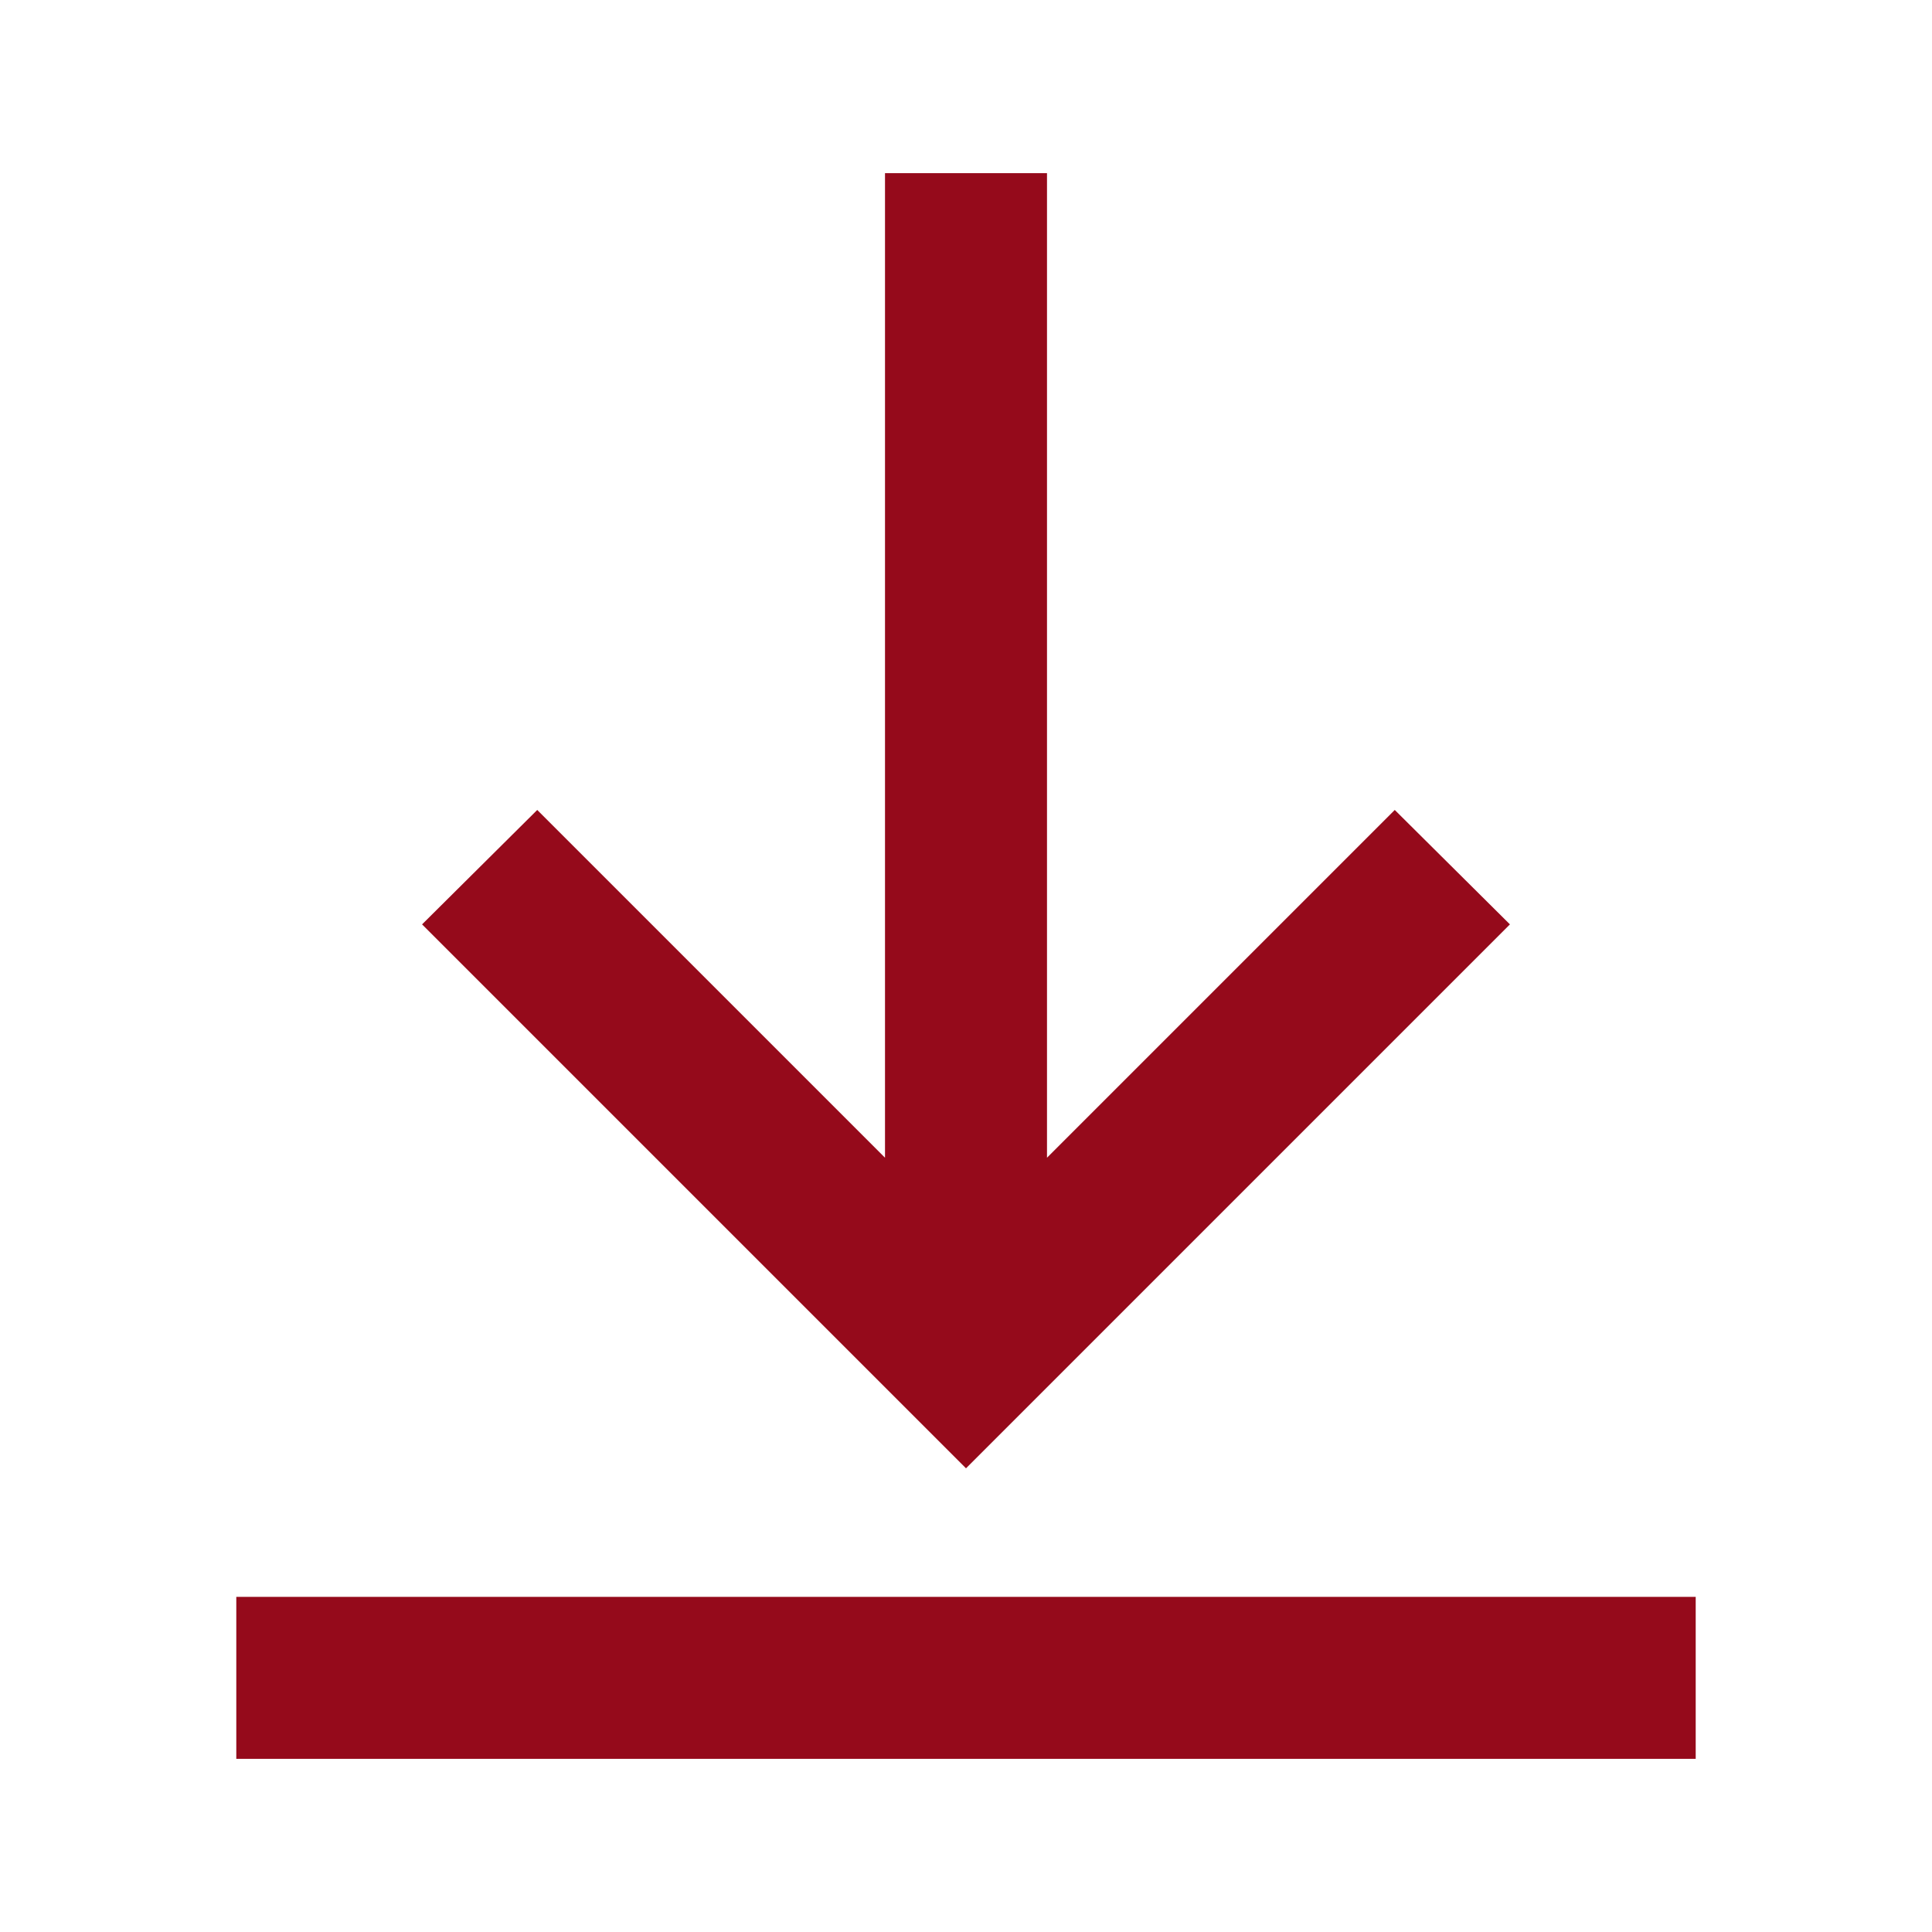
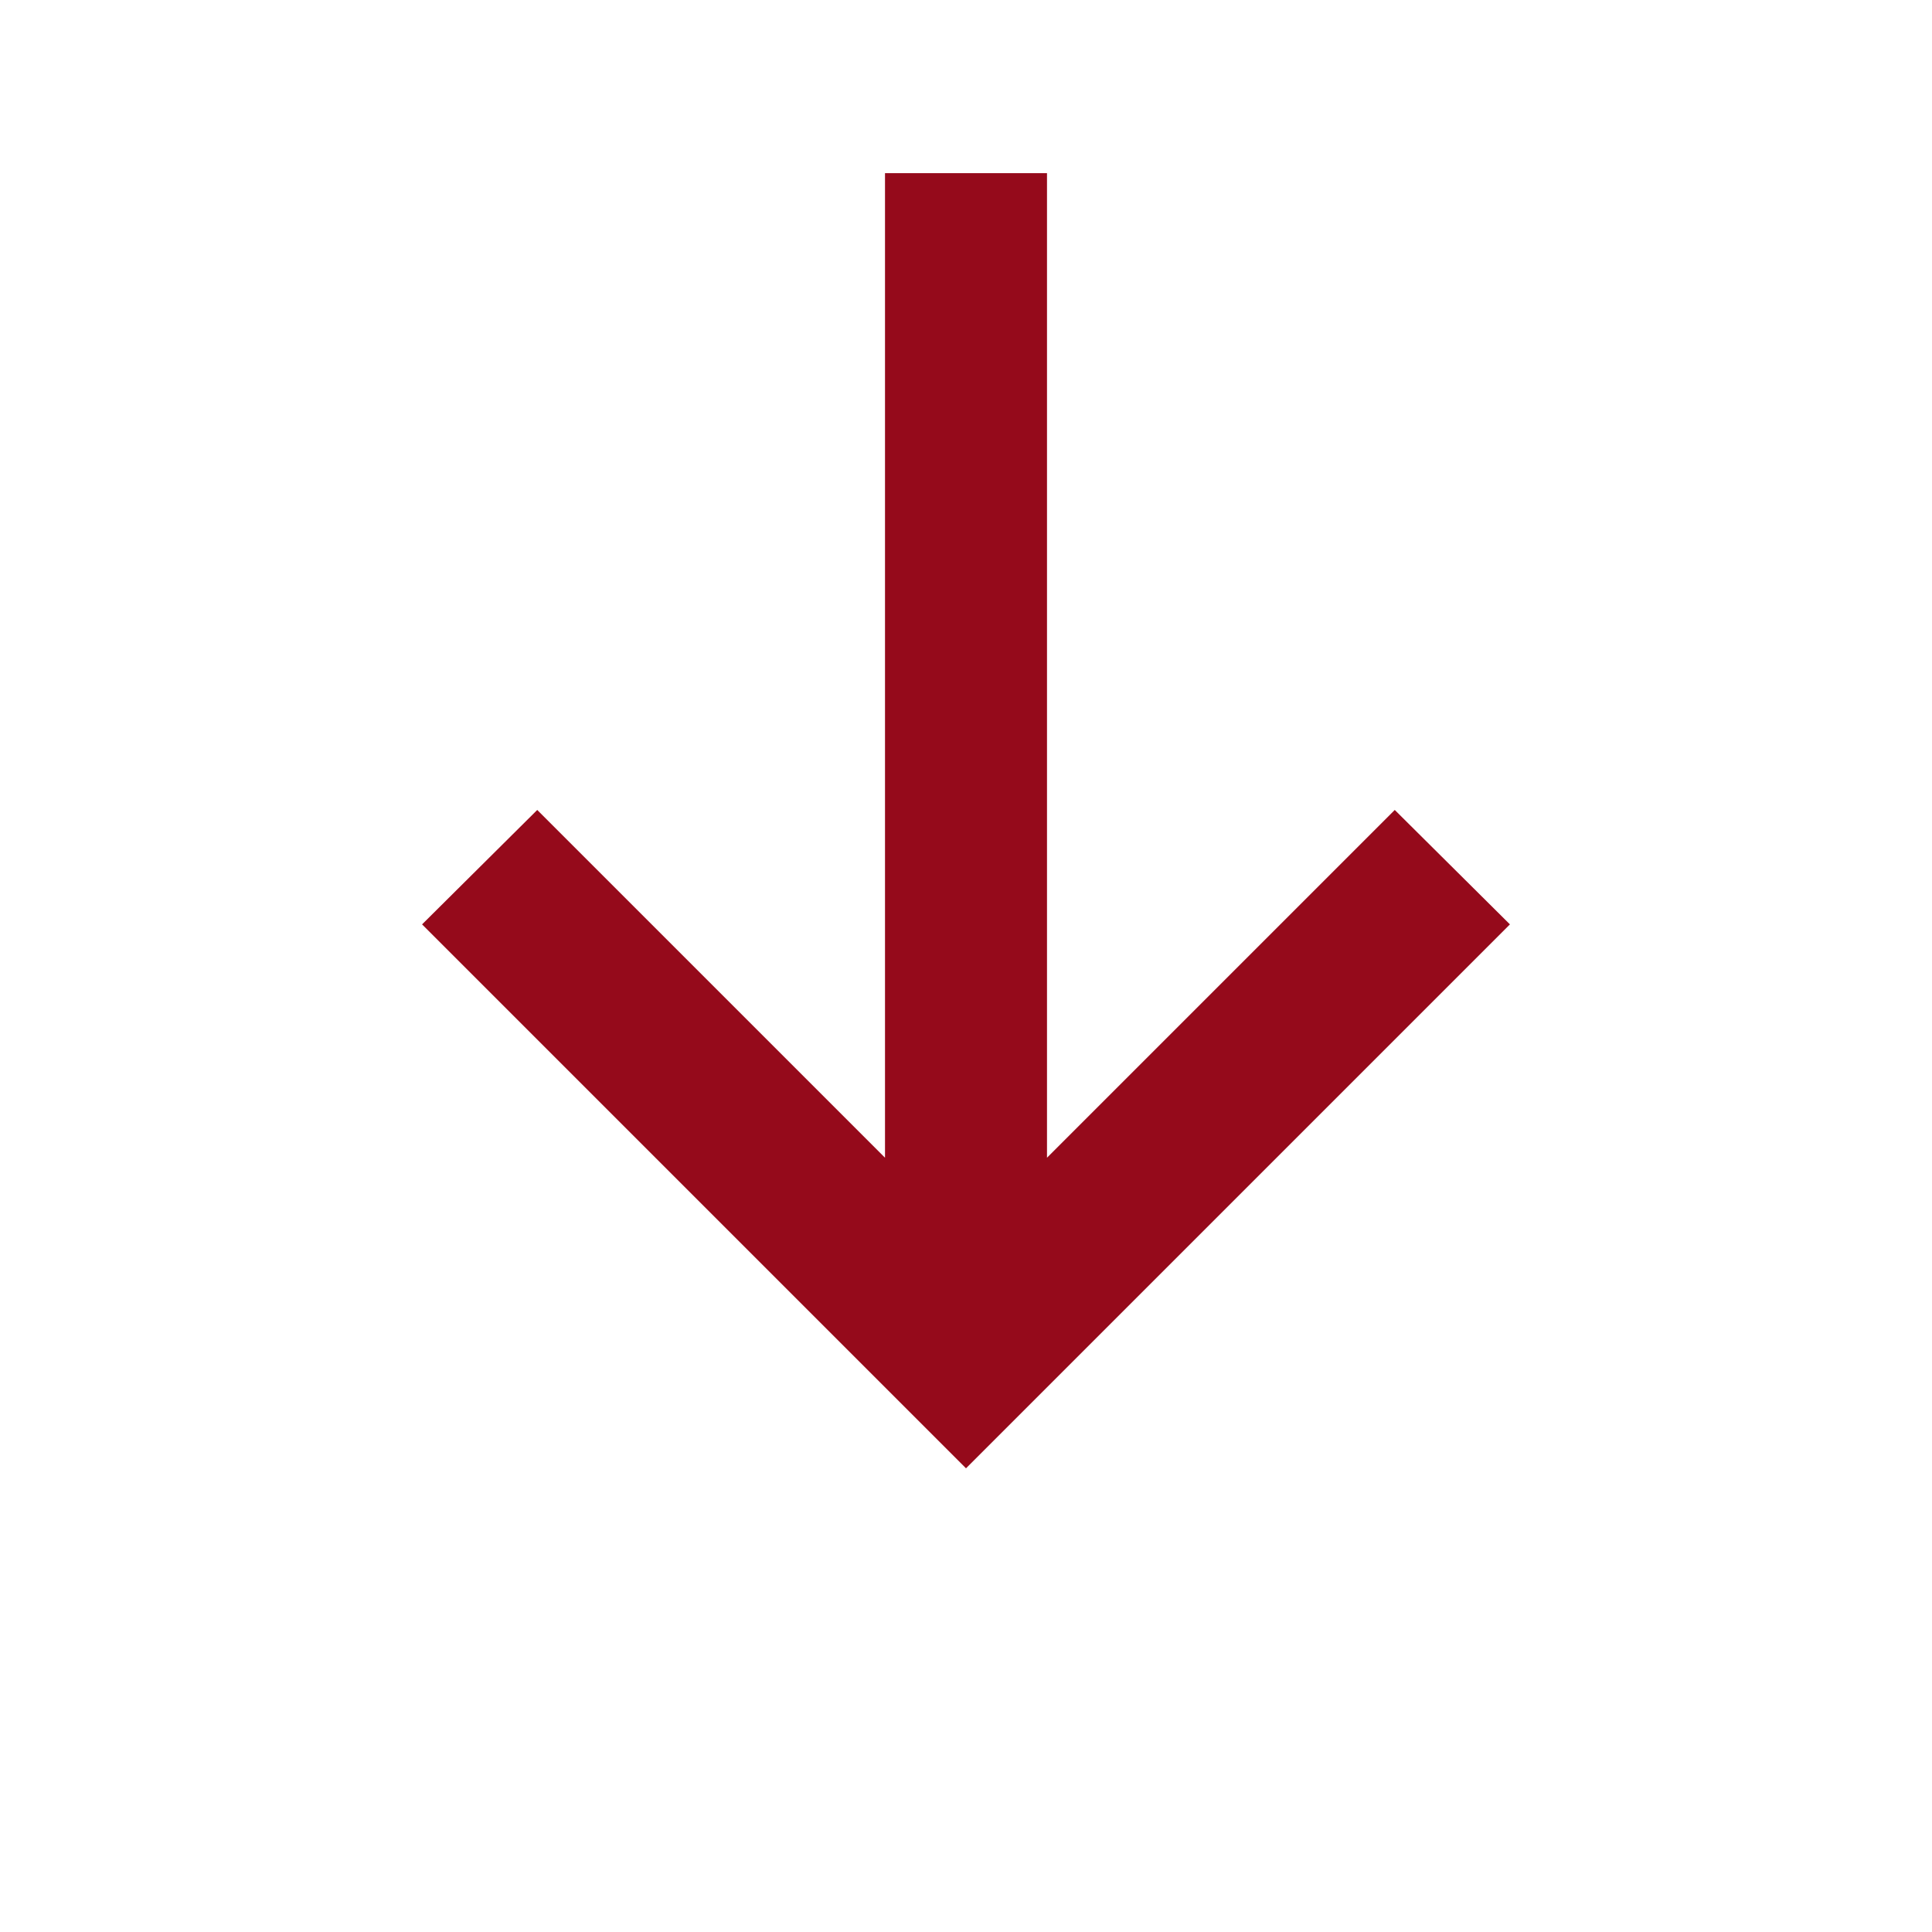
<svg xmlns="http://www.w3.org/2000/svg" viewBox="0 0 26 26">
  <path d="M20.32,12.44,18.77,10.9l-4.68,4.68V2.33H11.91V15.58L7.23,10.9,5.68,12.44,13,19.76Z" fill="#950a1b" />
-   <path d="M3.18,21.49v2.18H22.82V21.49Z" fill="#950a1b" />
</svg>